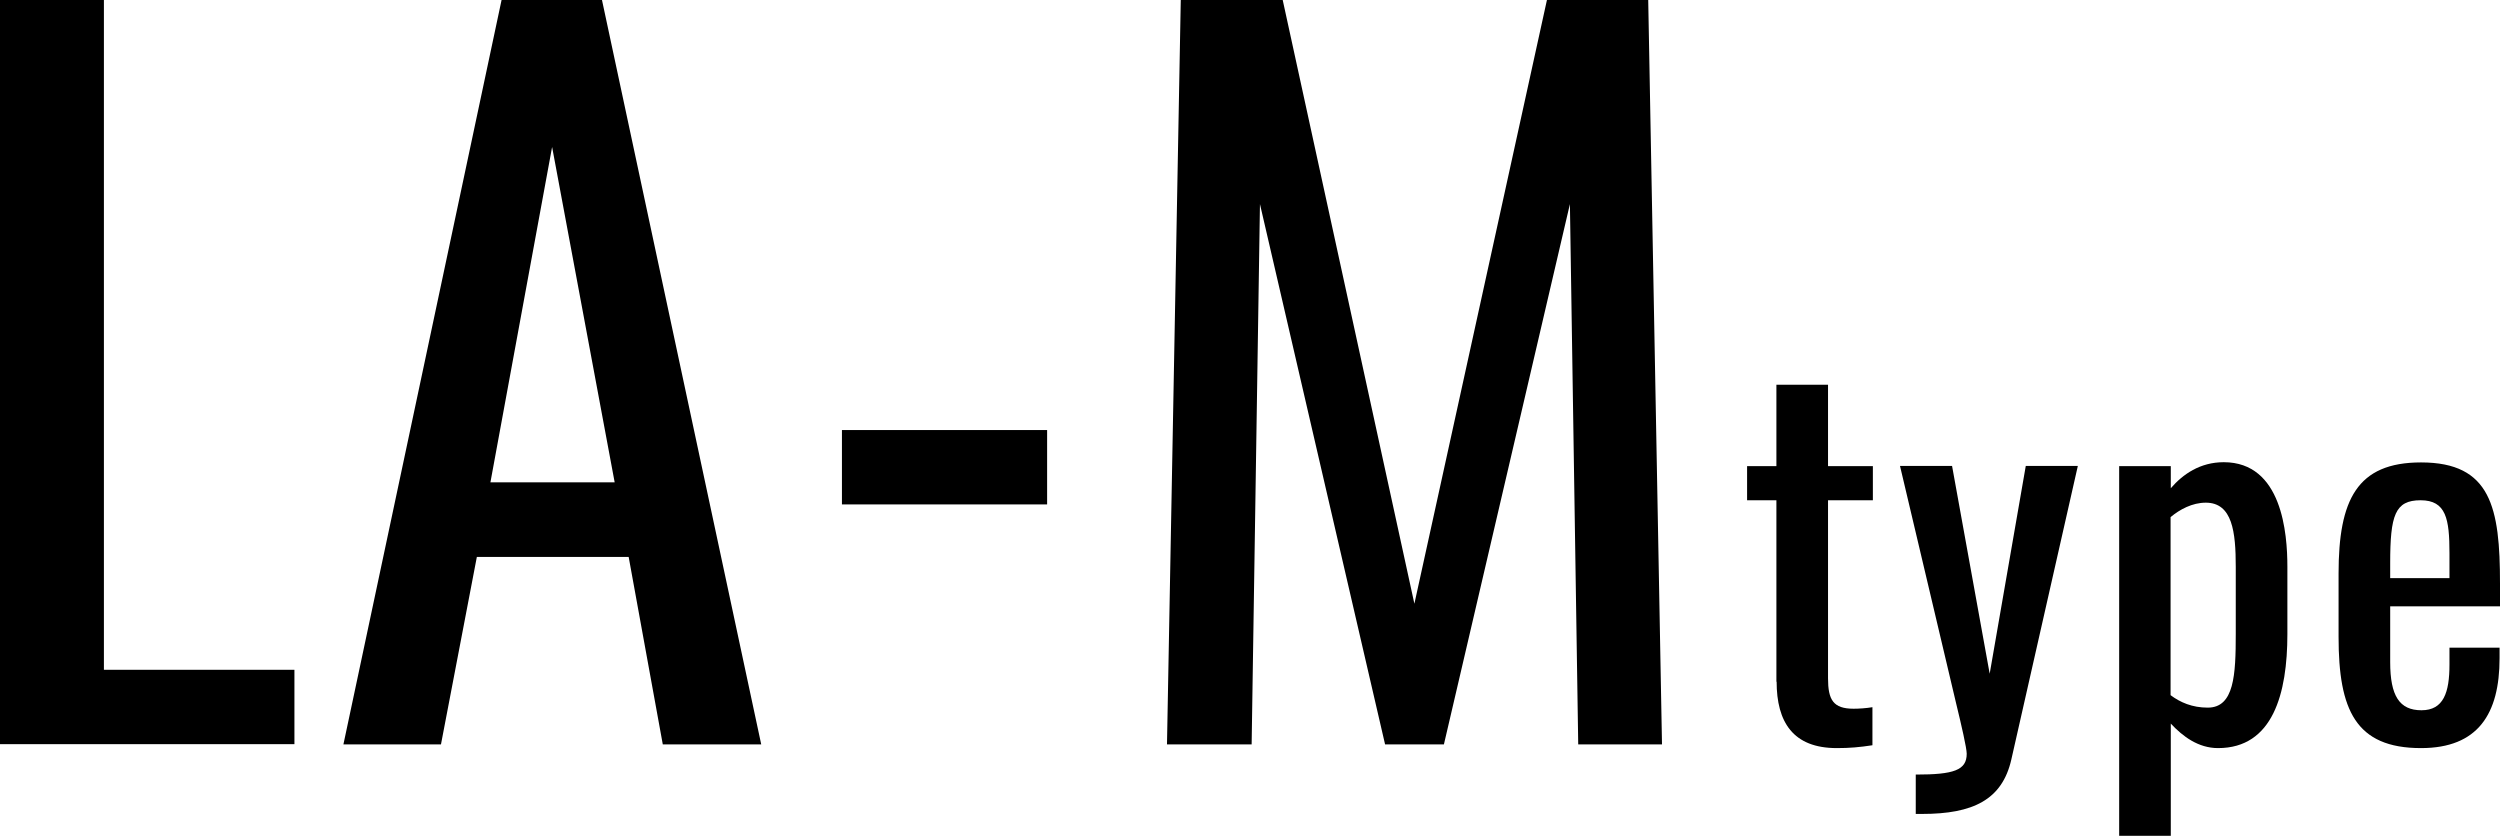
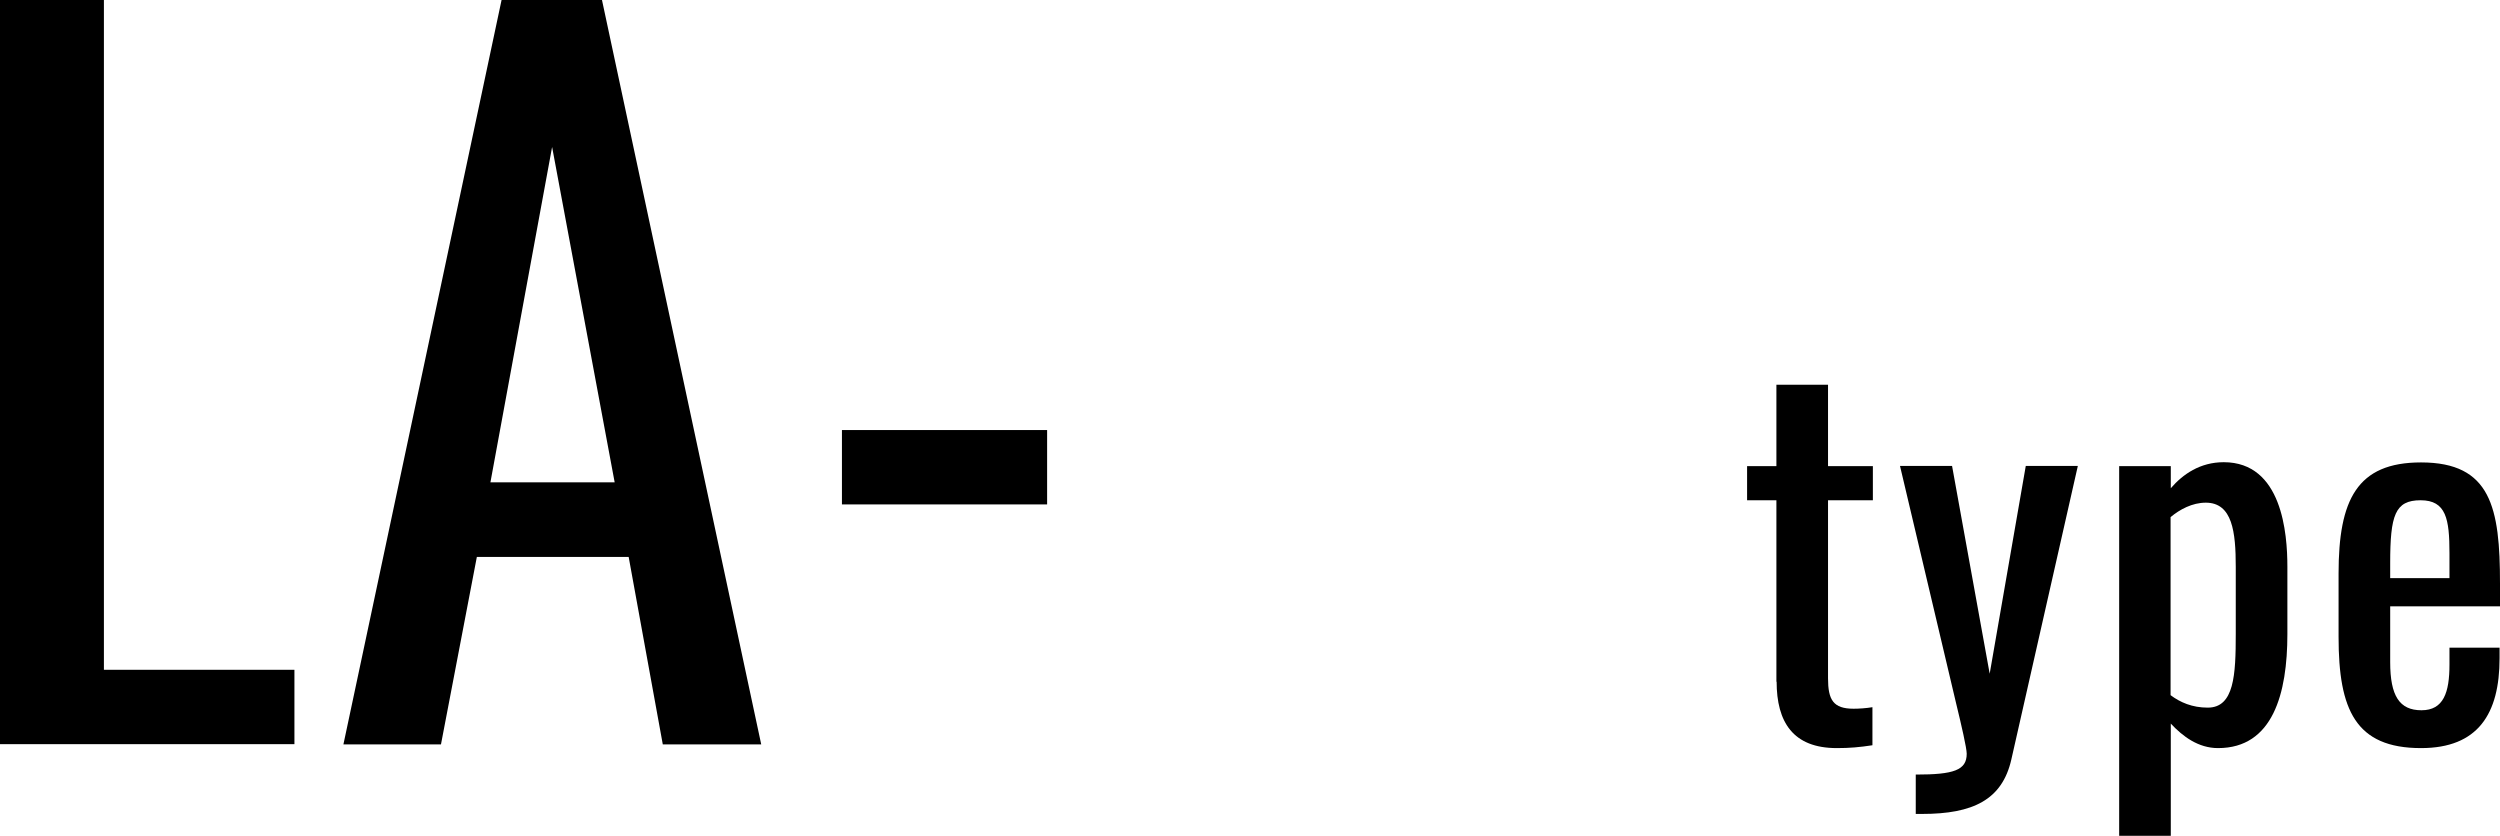
<svg xmlns="http://www.w3.org/2000/svg" id="_レイヤー_2" width="114.29" height="38.21" viewBox="0 0 114.29 38.21">
  <defs>
    <style>.cls-1{fill:#000;stroke-width:0px;}</style>
  </defs>
  <g id="contents">
-     <path class="cls-1" d="M0,0h4.75v30.62h8.71v3.4H0V0Z" />
+     <path class="cls-1" d="M0,0h4.75v30.62h8.71v3.4H0V0" />
    <path class="cls-1" d="M22.93,0h4.59l7.28,34.03h-4.5l-1.56-8.57h-6.94l-1.64,8.57h-4.46L22.93,0ZM28.1,22.05l-2.86-15.33-2.82,15.33h5.68Z" />
    <path class="cls-1" d="M38.49,19.66h9.38v3.4h-9.38v-3.4Z" />
-     <path class="cls-1" d="M53.97,0h4.67l6.02,27.6L70.72,0h4.63l.63,34.03h-3.83l-.38-24.7-5.76,24.7h-2.69l-5.72-24.7-.38,24.7h-3.87l.63-34.03Z" />
    <path class="cls-1" d="M81.21,31.17v-8.3h-1.34v-1.56h1.34v-3.72h2.36v3.72h2.05v1.56h-2.05v8.14c0,.99.24,1.39,1.17,1.39.22,0,.57-.02.86-.07v1.74c-.59.09-1.04.13-1.63.13-2,0-2.75-1.19-2.75-3.04Z" />
    <path class="cls-1" d="M87.6,35.41c1.72,0,2.31-.2,2.31-.95,0-.26-.24-1.3-.49-2.33l-2.56-10.83h2.38l1.72,9.5,1.65-9.5h2.38l-3.04,13.42c-.42,1.85-1.76,2.49-4.08,2.49h-.29v-1.8Z" />
    <path class="cls-1" d="M96.88,21.31h2.36v1.01c.55-.64,1.34-1.19,2.42-1.19,2.67,0,2.91,3.26,2.91,4.78v3.08c0,2.71-.66,5.21-3.17,5.21-.9,0-1.61-.53-2.16-1.12v5.13h-2.36v-16.9ZM102.21,28.99v-3.08c0-1.58-.15-2.93-1.37-2.93-.62,0-1.19.31-1.61.66v8.14c.44.33.99.57,1.7.57,1.21,0,1.28-1.5,1.28-3.37Z" />
    <path class="cls-1" d="M106.91,29.12v-2.9c0-3.37.84-5.08,3.77-5.08,3.2,0,3.61,2.07,3.61,5.54v1.04h-5.02v2.55c0,1.54.42,2.2,1.43,2.2s1.28-.81,1.28-2.09v-.77h2.29v.48c0,2.55-.99,4.11-3.59,4.11-3,0-3.77-1.76-3.77-5.08ZM111.98,26.43v-1.14c0-1.56-.15-2.42-1.32-2.42s-1.39.68-1.39,2.88v.68h2.71Z" />
  </g>
</svg>